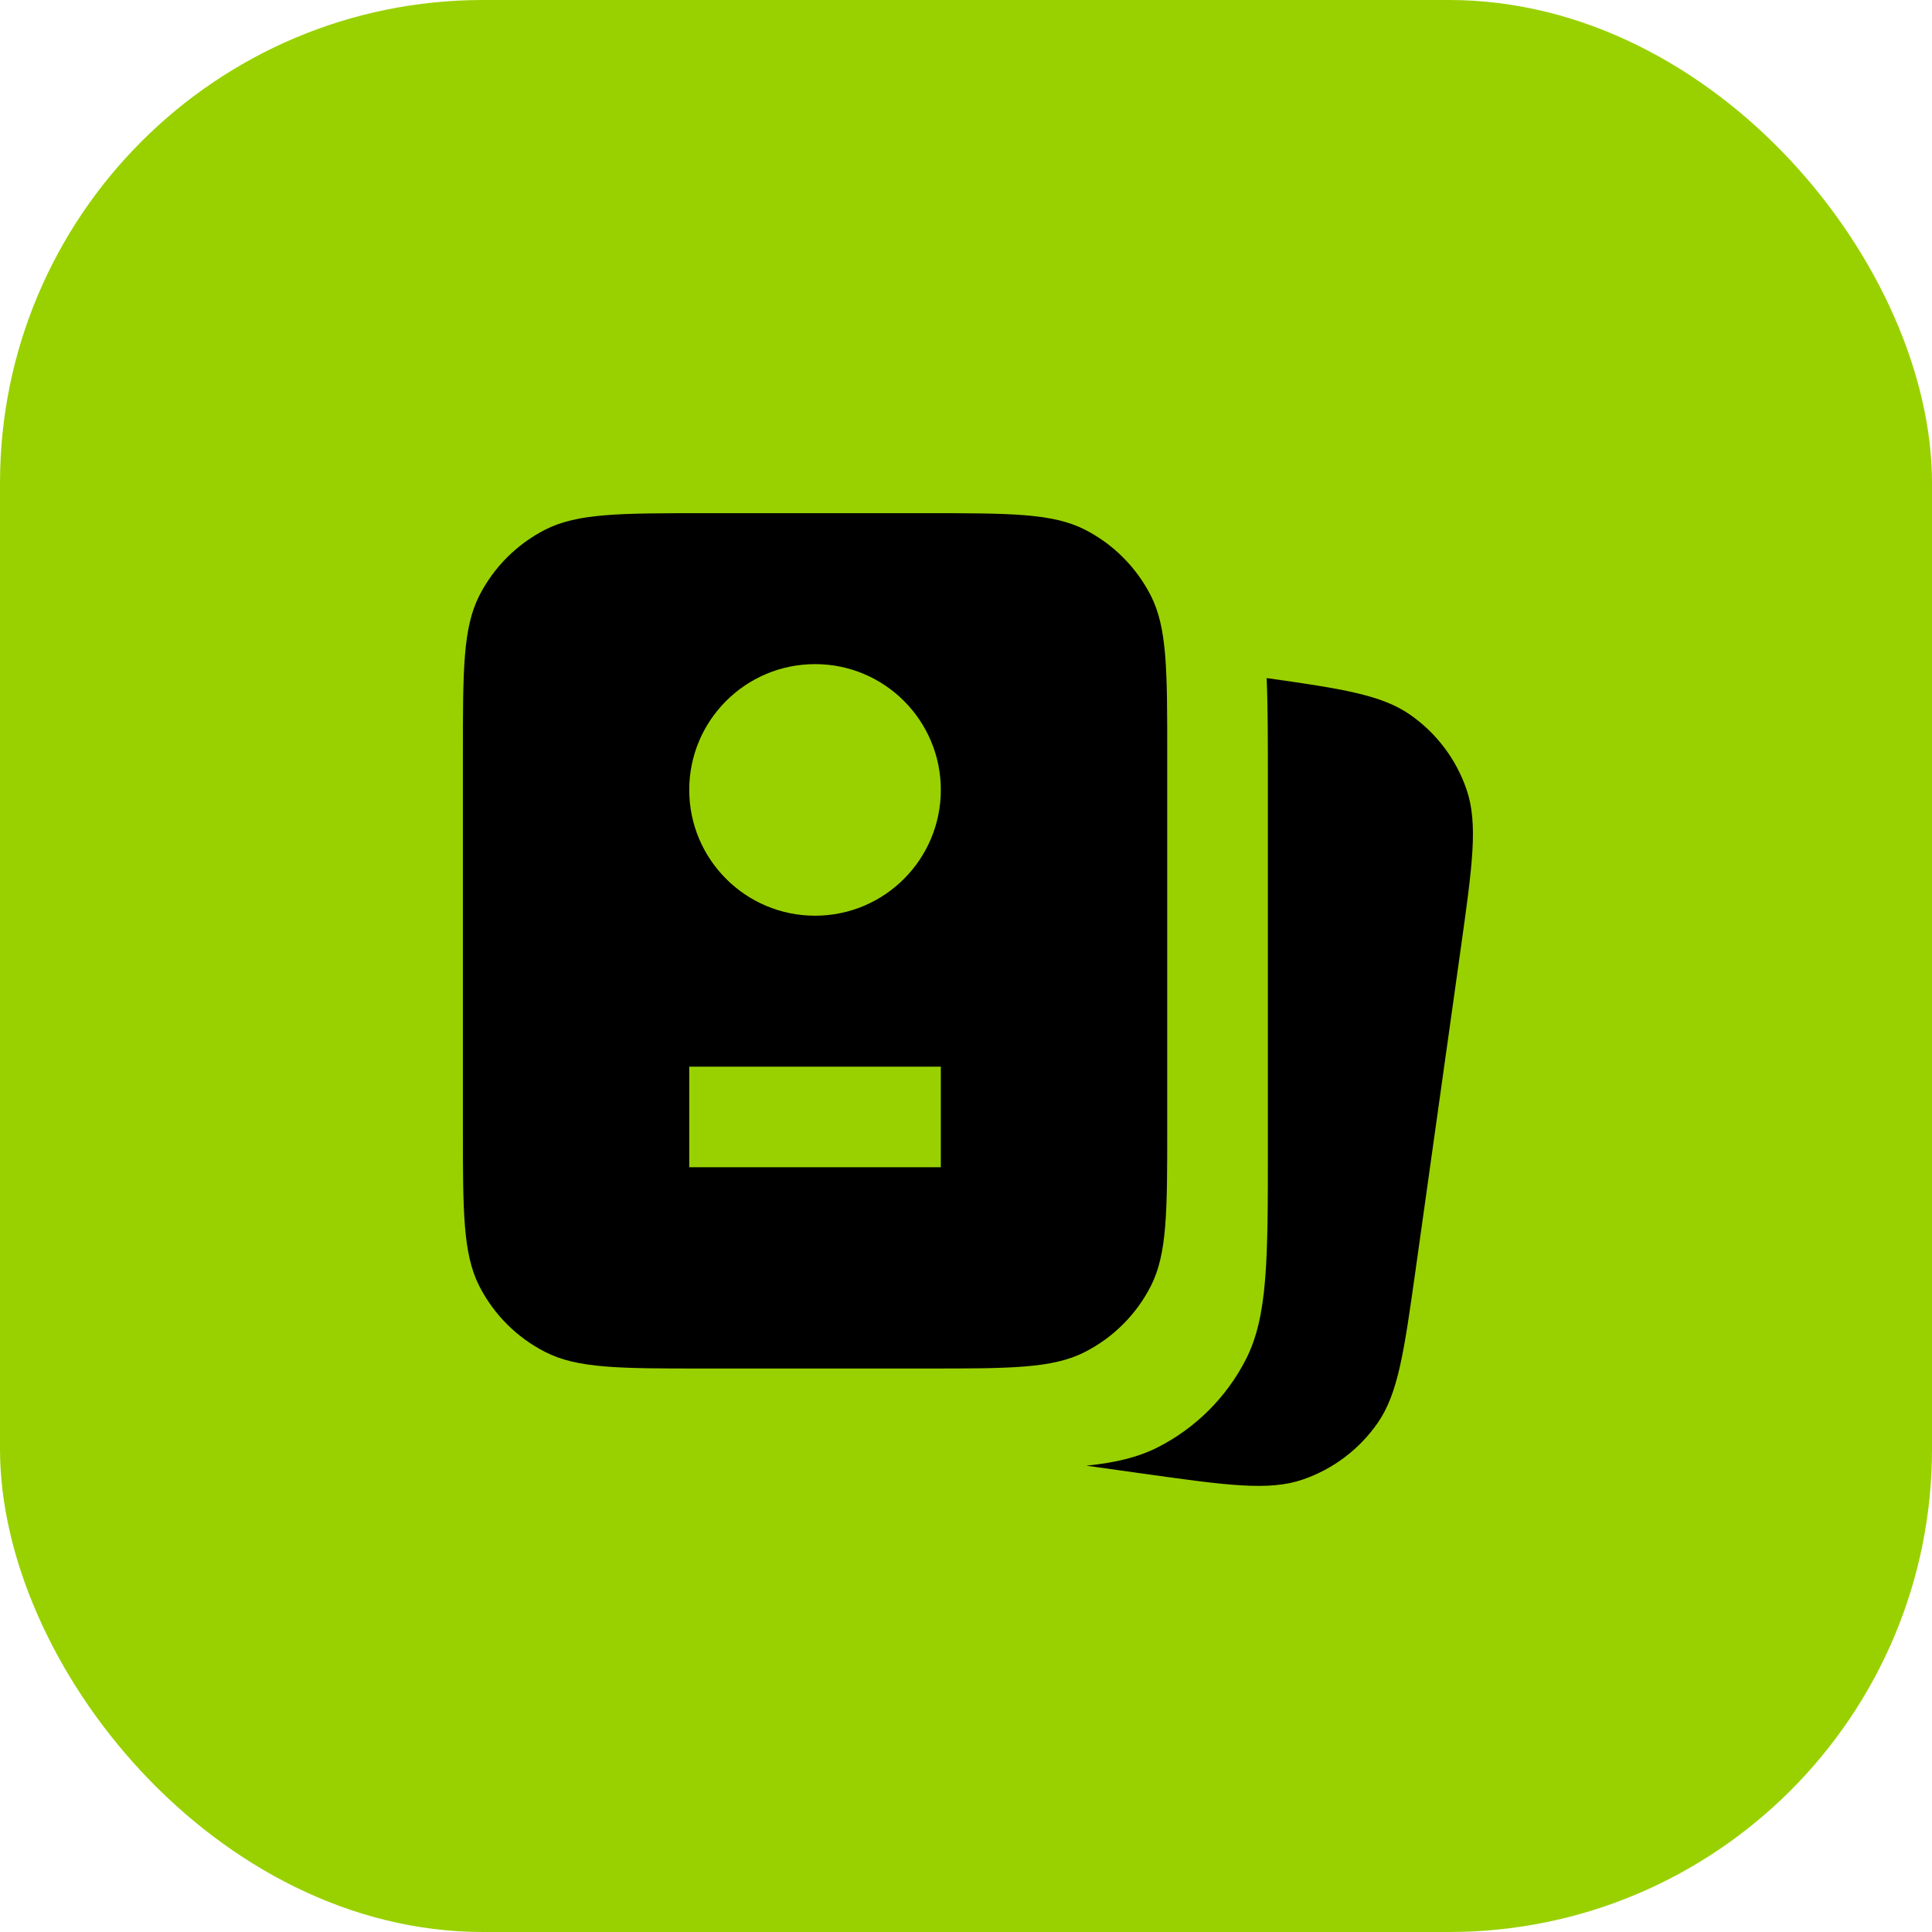
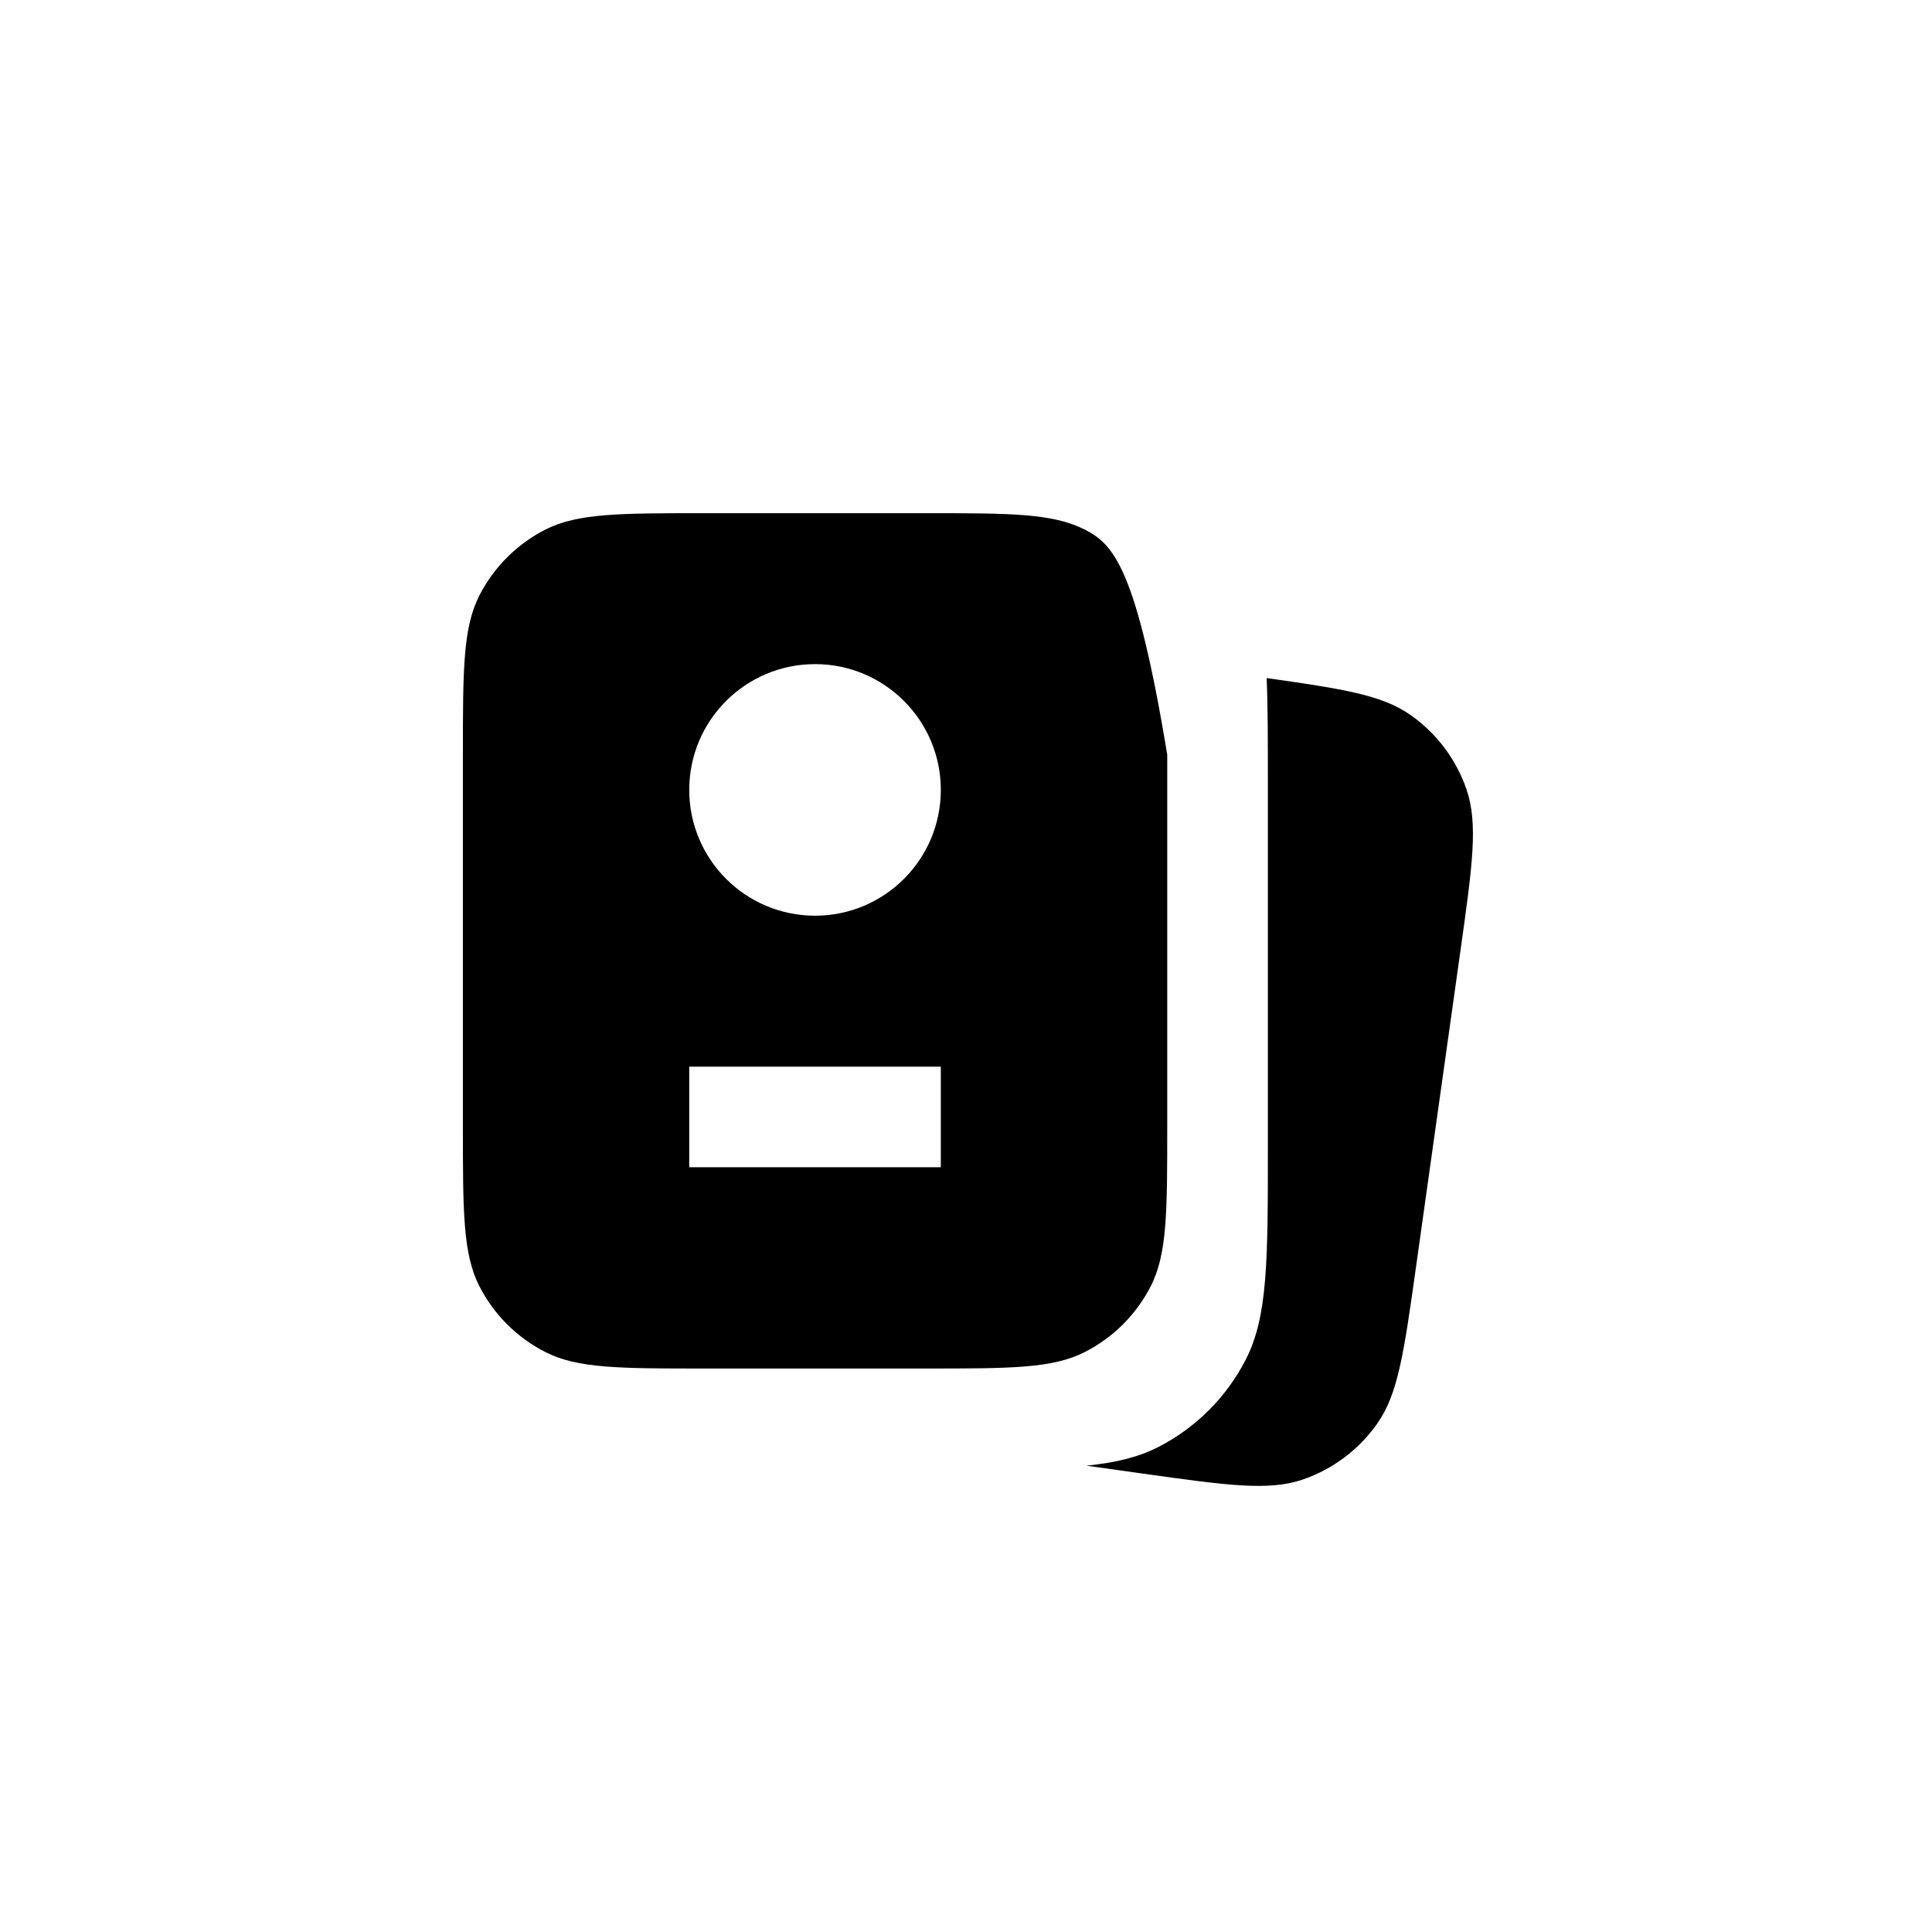
<svg xmlns="http://www.w3.org/2000/svg" width="32" height="32" viewBox="0 0 32 32" fill="none">
-   <rect width="32" height="32" rx="8" fill="#99D100" />
-   <path fill-rule="evenodd" clip-rule="evenodd" d="M7.939 9.865C7.667 10.4 7.667 11.1 7.667 12.5V18.667C7.667 20.067 7.667 20.767 7.939 21.302C8.179 21.772 8.561 22.154 9.032 22.394C9.566 22.667 10.266 22.667 11.666 22.667H15.333C16.733 22.667 17.433 22.667 17.968 22.394C18.439 22.154 18.821 21.772 19.061 21.302C19.333 20.767 19.333 20.067 19.333 18.667V12.5C19.333 11.1 19.333 10.4 19.061 9.865C18.821 9.395 18.439 9.012 17.968 8.772C17.433 8.5 16.733 8.5 15.333 8.5H11.666C10.266 8.5 9.566 8.5 9.032 8.772C8.561 9.012 8.179 9.395 7.939 9.865ZM11.416 17.667V19.333H15.583V17.667H11.416ZM15.583 13.083C15.583 14.234 14.65 15.167 13.5 15.167C12.349 15.167 11.416 14.234 11.416 13.083C11.416 11.933 12.349 11 13.5 11C14.65 11 15.583 11.933 15.583 13.083Z" fill="black" />
+   <path fill-rule="evenodd" clip-rule="evenodd" d="M7.939 9.865C7.667 10.4 7.667 11.1 7.667 12.5V18.667C7.667 20.067 7.667 20.767 7.939 21.302C8.179 21.772 8.561 22.154 9.032 22.394C9.566 22.667 10.266 22.667 11.666 22.667H15.333C16.733 22.667 17.433 22.667 17.968 22.394C18.439 22.154 18.821 21.772 19.061 21.302C19.333 20.767 19.333 20.067 19.333 18.667V12.5C18.821 9.395 18.439 9.012 17.968 8.772C17.433 8.5 16.733 8.5 15.333 8.5H11.666C10.266 8.5 9.566 8.5 9.032 8.772C8.561 9.012 8.179 9.395 7.939 9.865ZM11.416 17.667V19.333H15.583V17.667H11.416ZM15.583 13.083C15.583 14.234 14.65 15.167 13.5 15.167C12.349 15.167 11.416 14.234 11.416 13.083C11.416 11.933 12.349 11 13.5 11C14.65 11 15.583 11.933 15.583 13.083Z" fill="black" />
  <path d="M18.933 24.408L17.993 24.276C18.48 24.227 18.853 24.136 19.18 23.97C19.807 23.65 20.317 23.14 20.637 22.513C21 21.8 21 20.867 21 19V13C21 12.288 21 11.711 20.98 11.231C22.24 11.409 22.892 11.512 23.36 11.841C23.793 12.143 24.118 12.575 24.29 13.075C24.485 13.642 24.388 14.335 24.193 15.722L23.451 21.003C23.256 22.39 23.159 23.083 22.814 23.575C22.512 24.007 22.08 24.333 21.58 24.505C21.013 24.7 20.32 24.602 18.933 24.408Z" fill="black" />
</svg>